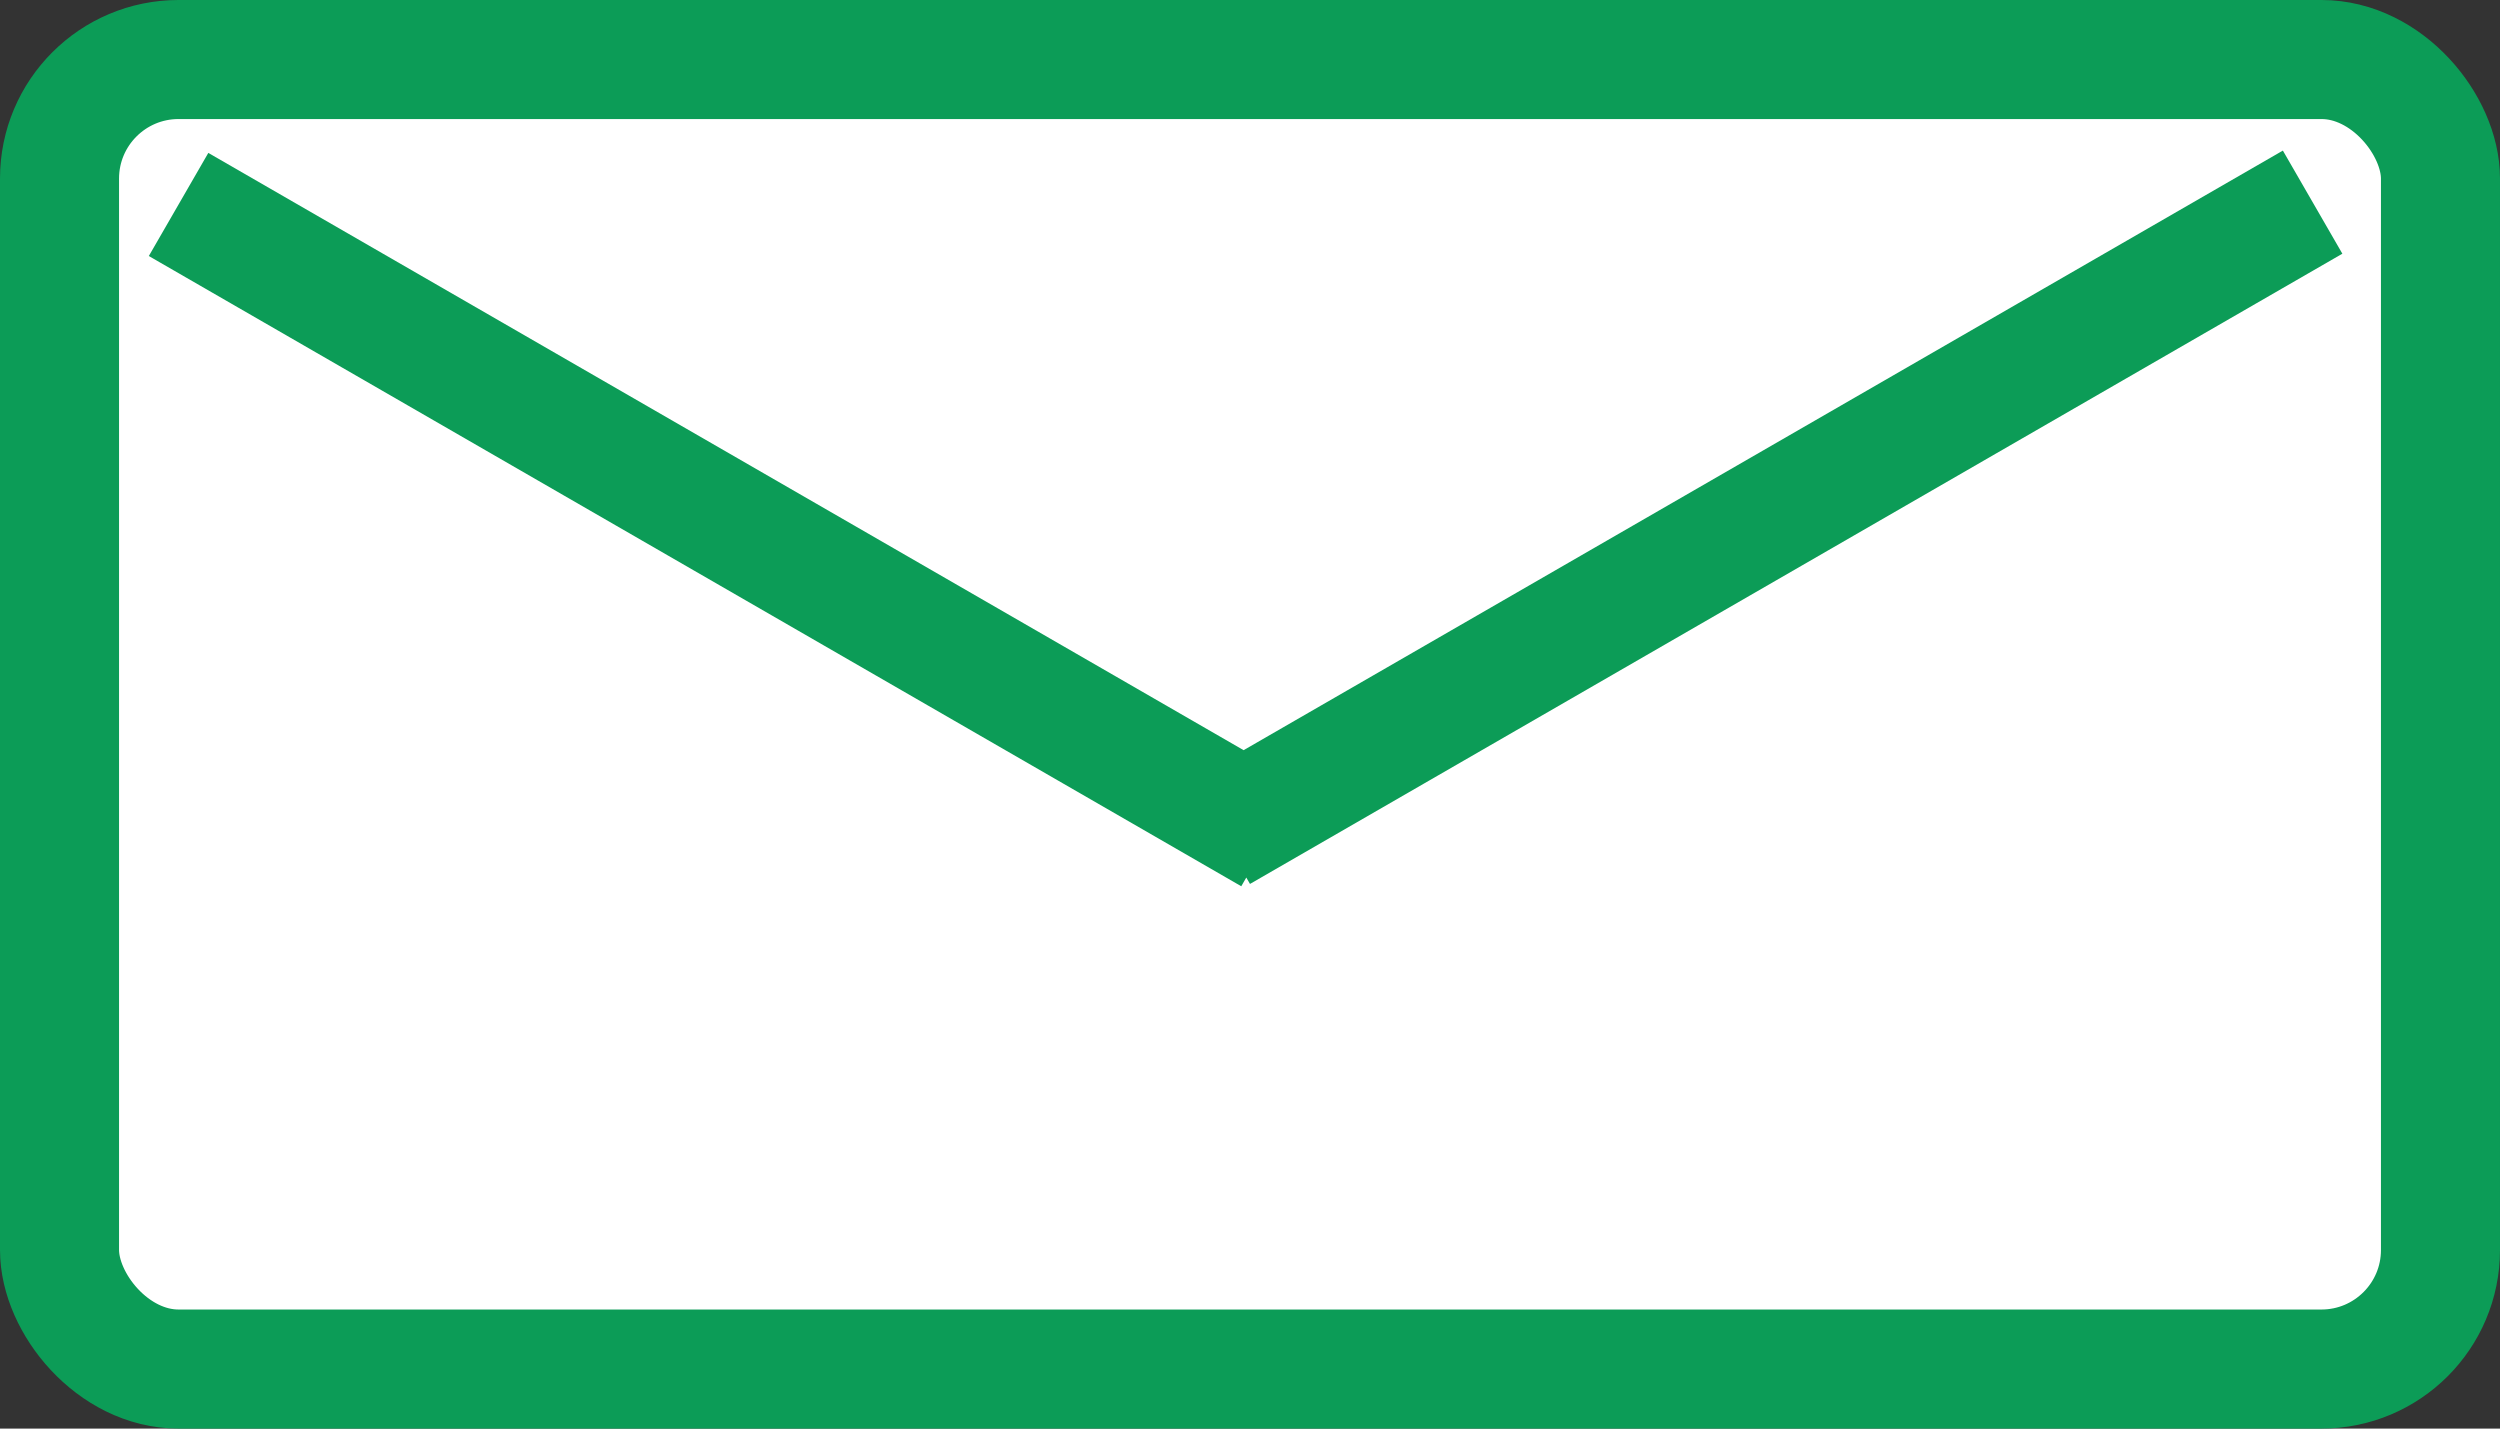
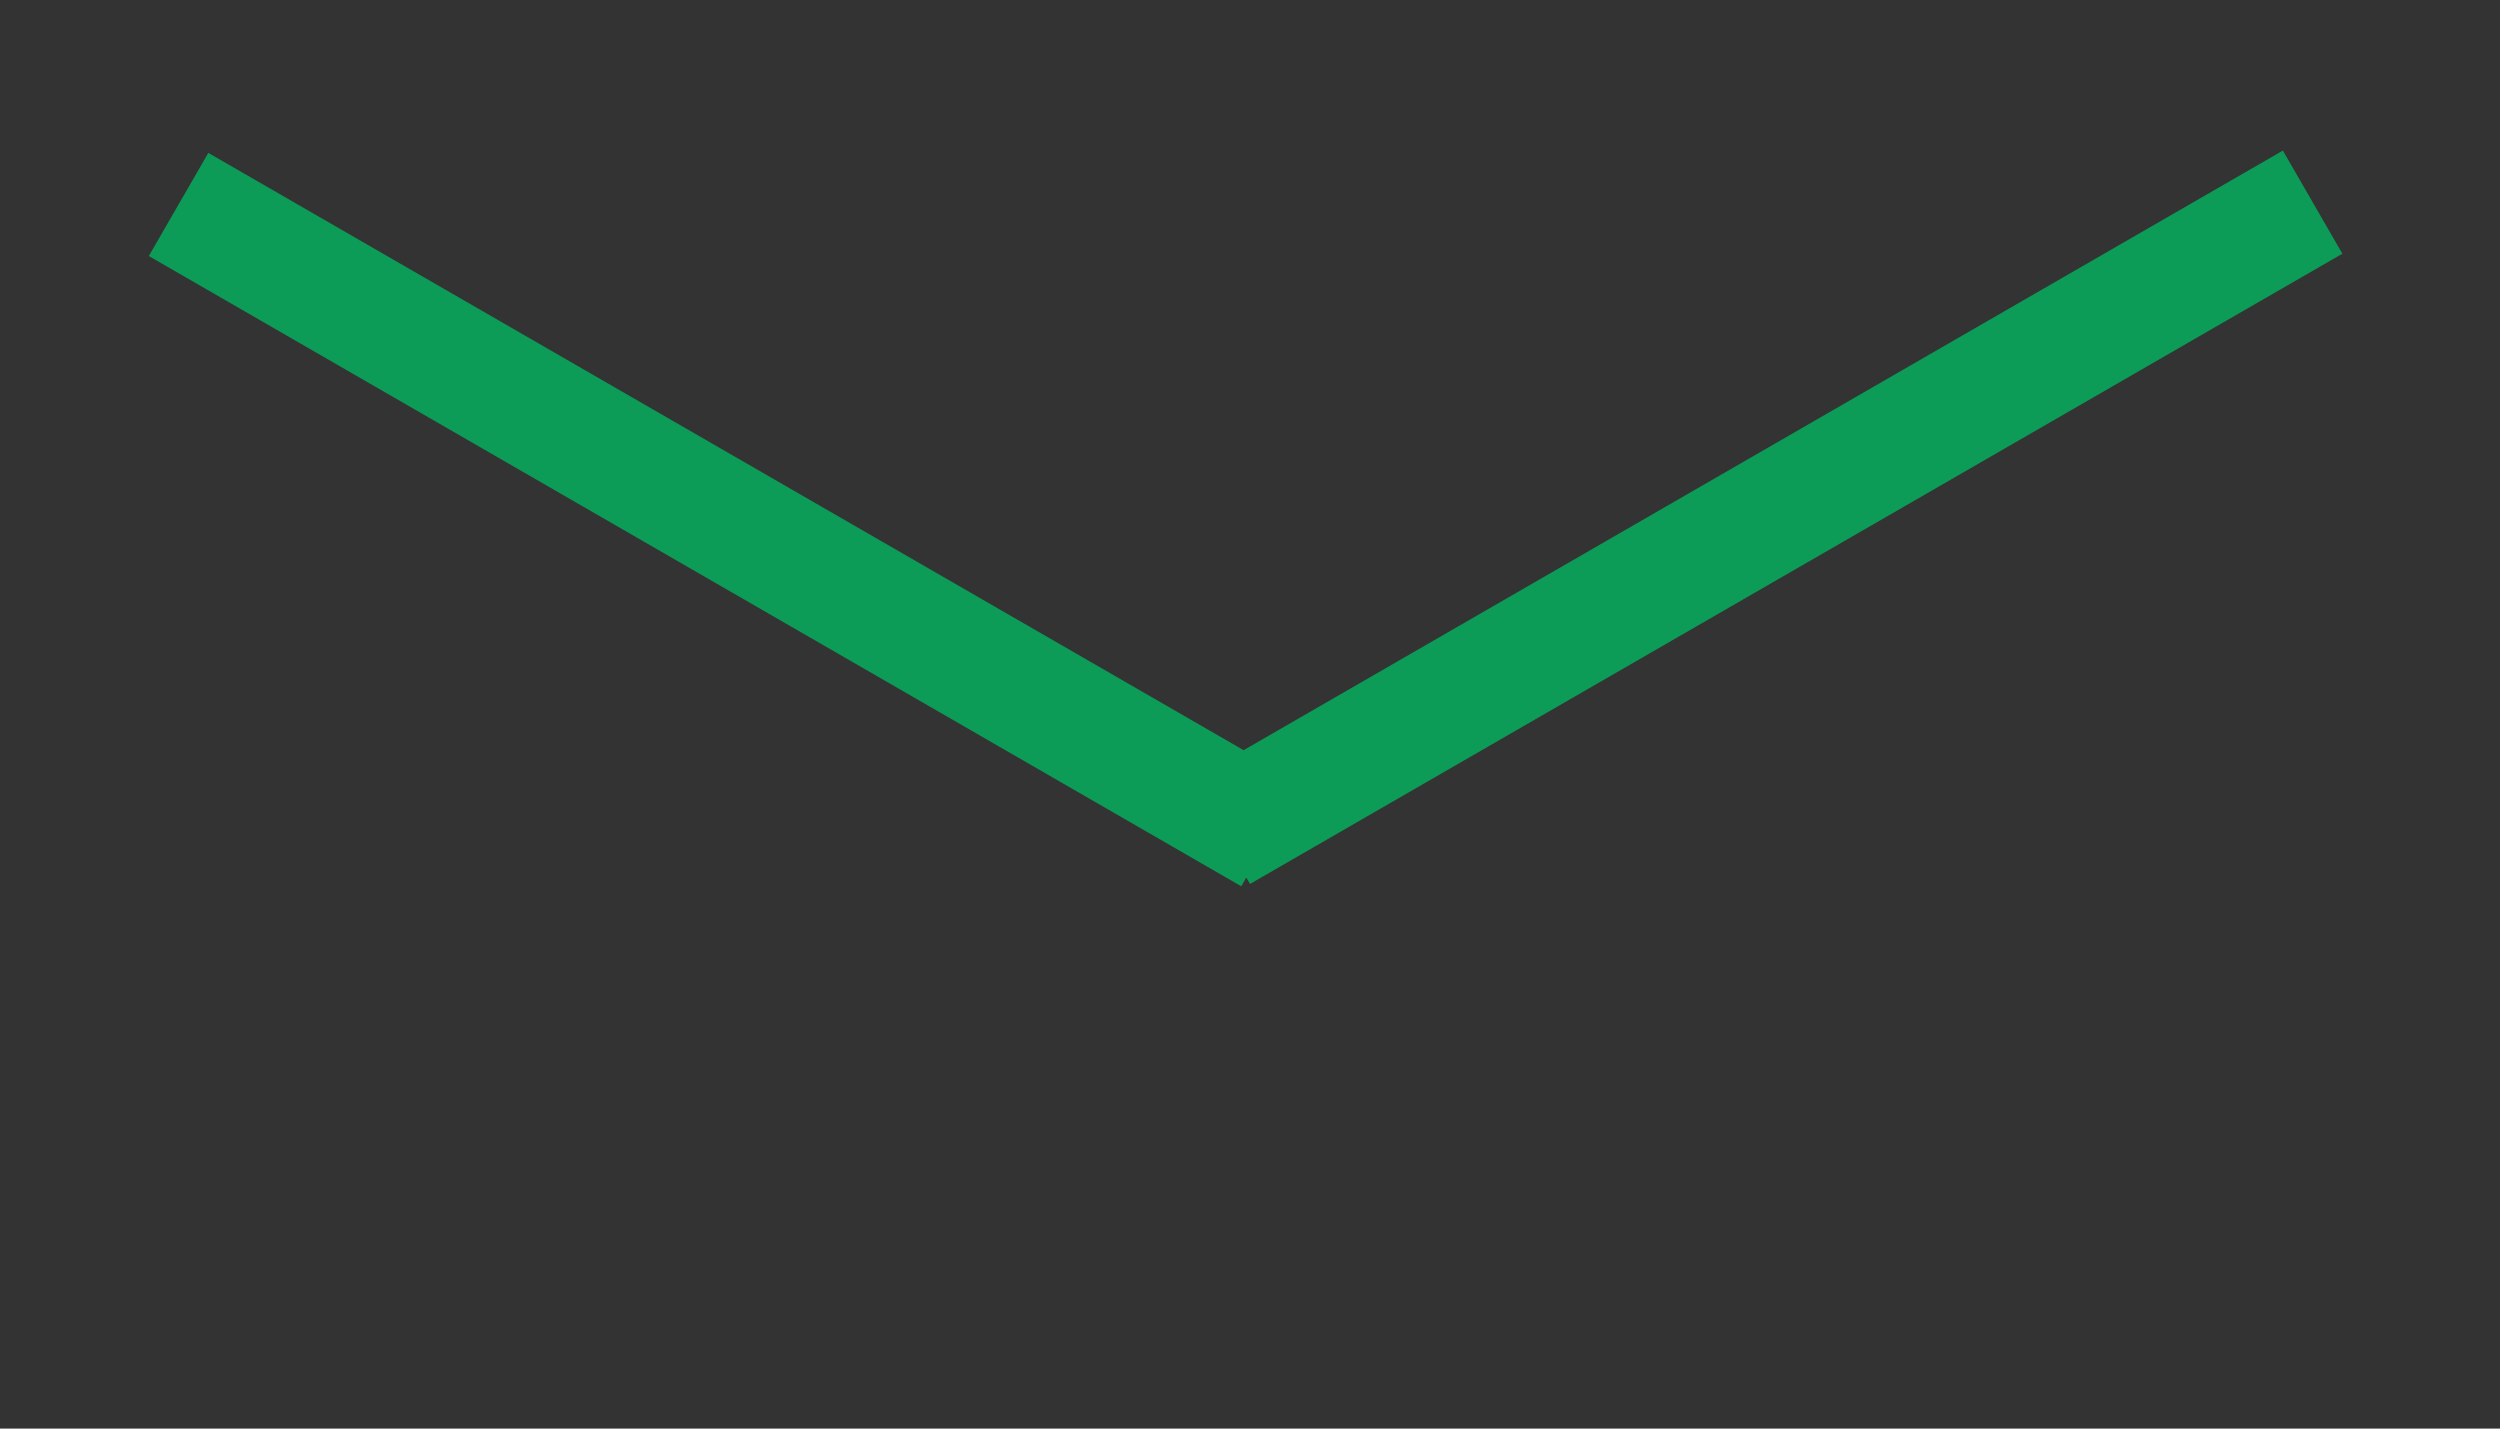
<svg xmlns="http://www.w3.org/2000/svg" width="42" height="24" fill="none">
  <rect width="100%" height="100%" fill="#333333" stroke="none" />
-   <rect x="1" y="1" width="40" height="22" rx="2" fill="#fff" stroke="#0C9C57" stroke-width="2" />
  <path stroke="#0C9C57" stroke-width="2" d="M20.5 13.984L38.852 3.396M21.353 14.023L3 3.435" />
</svg>